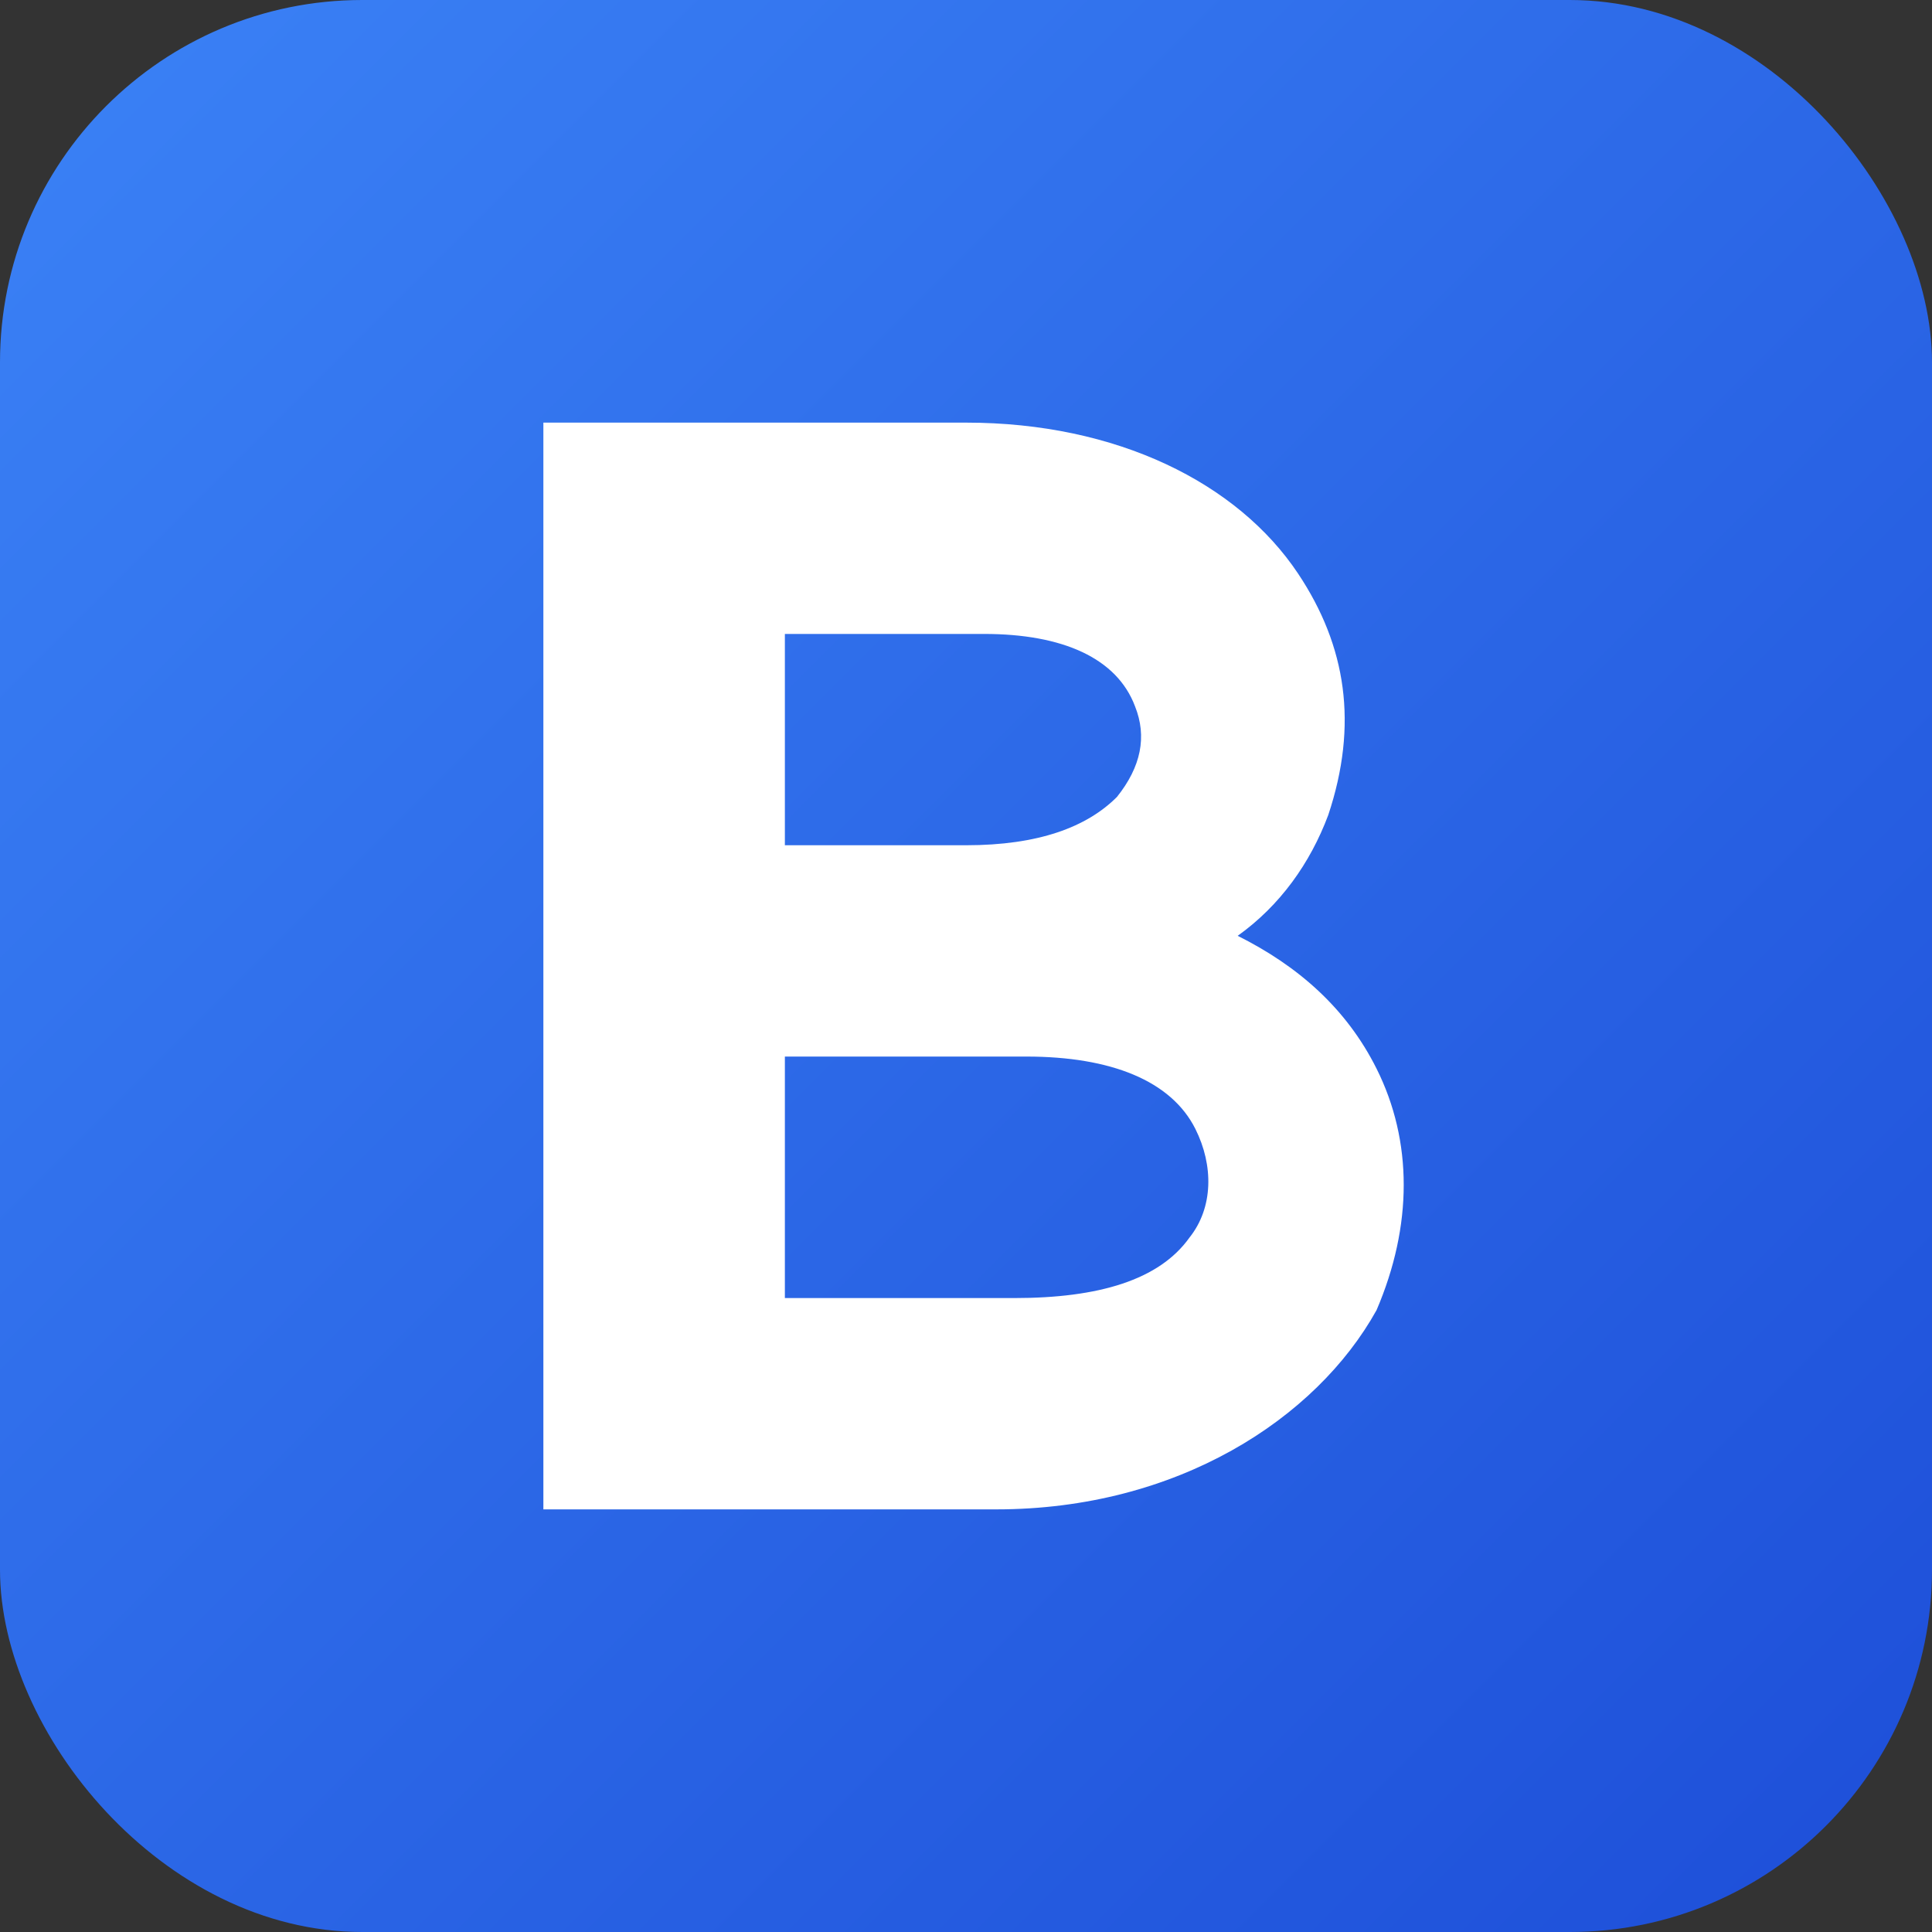
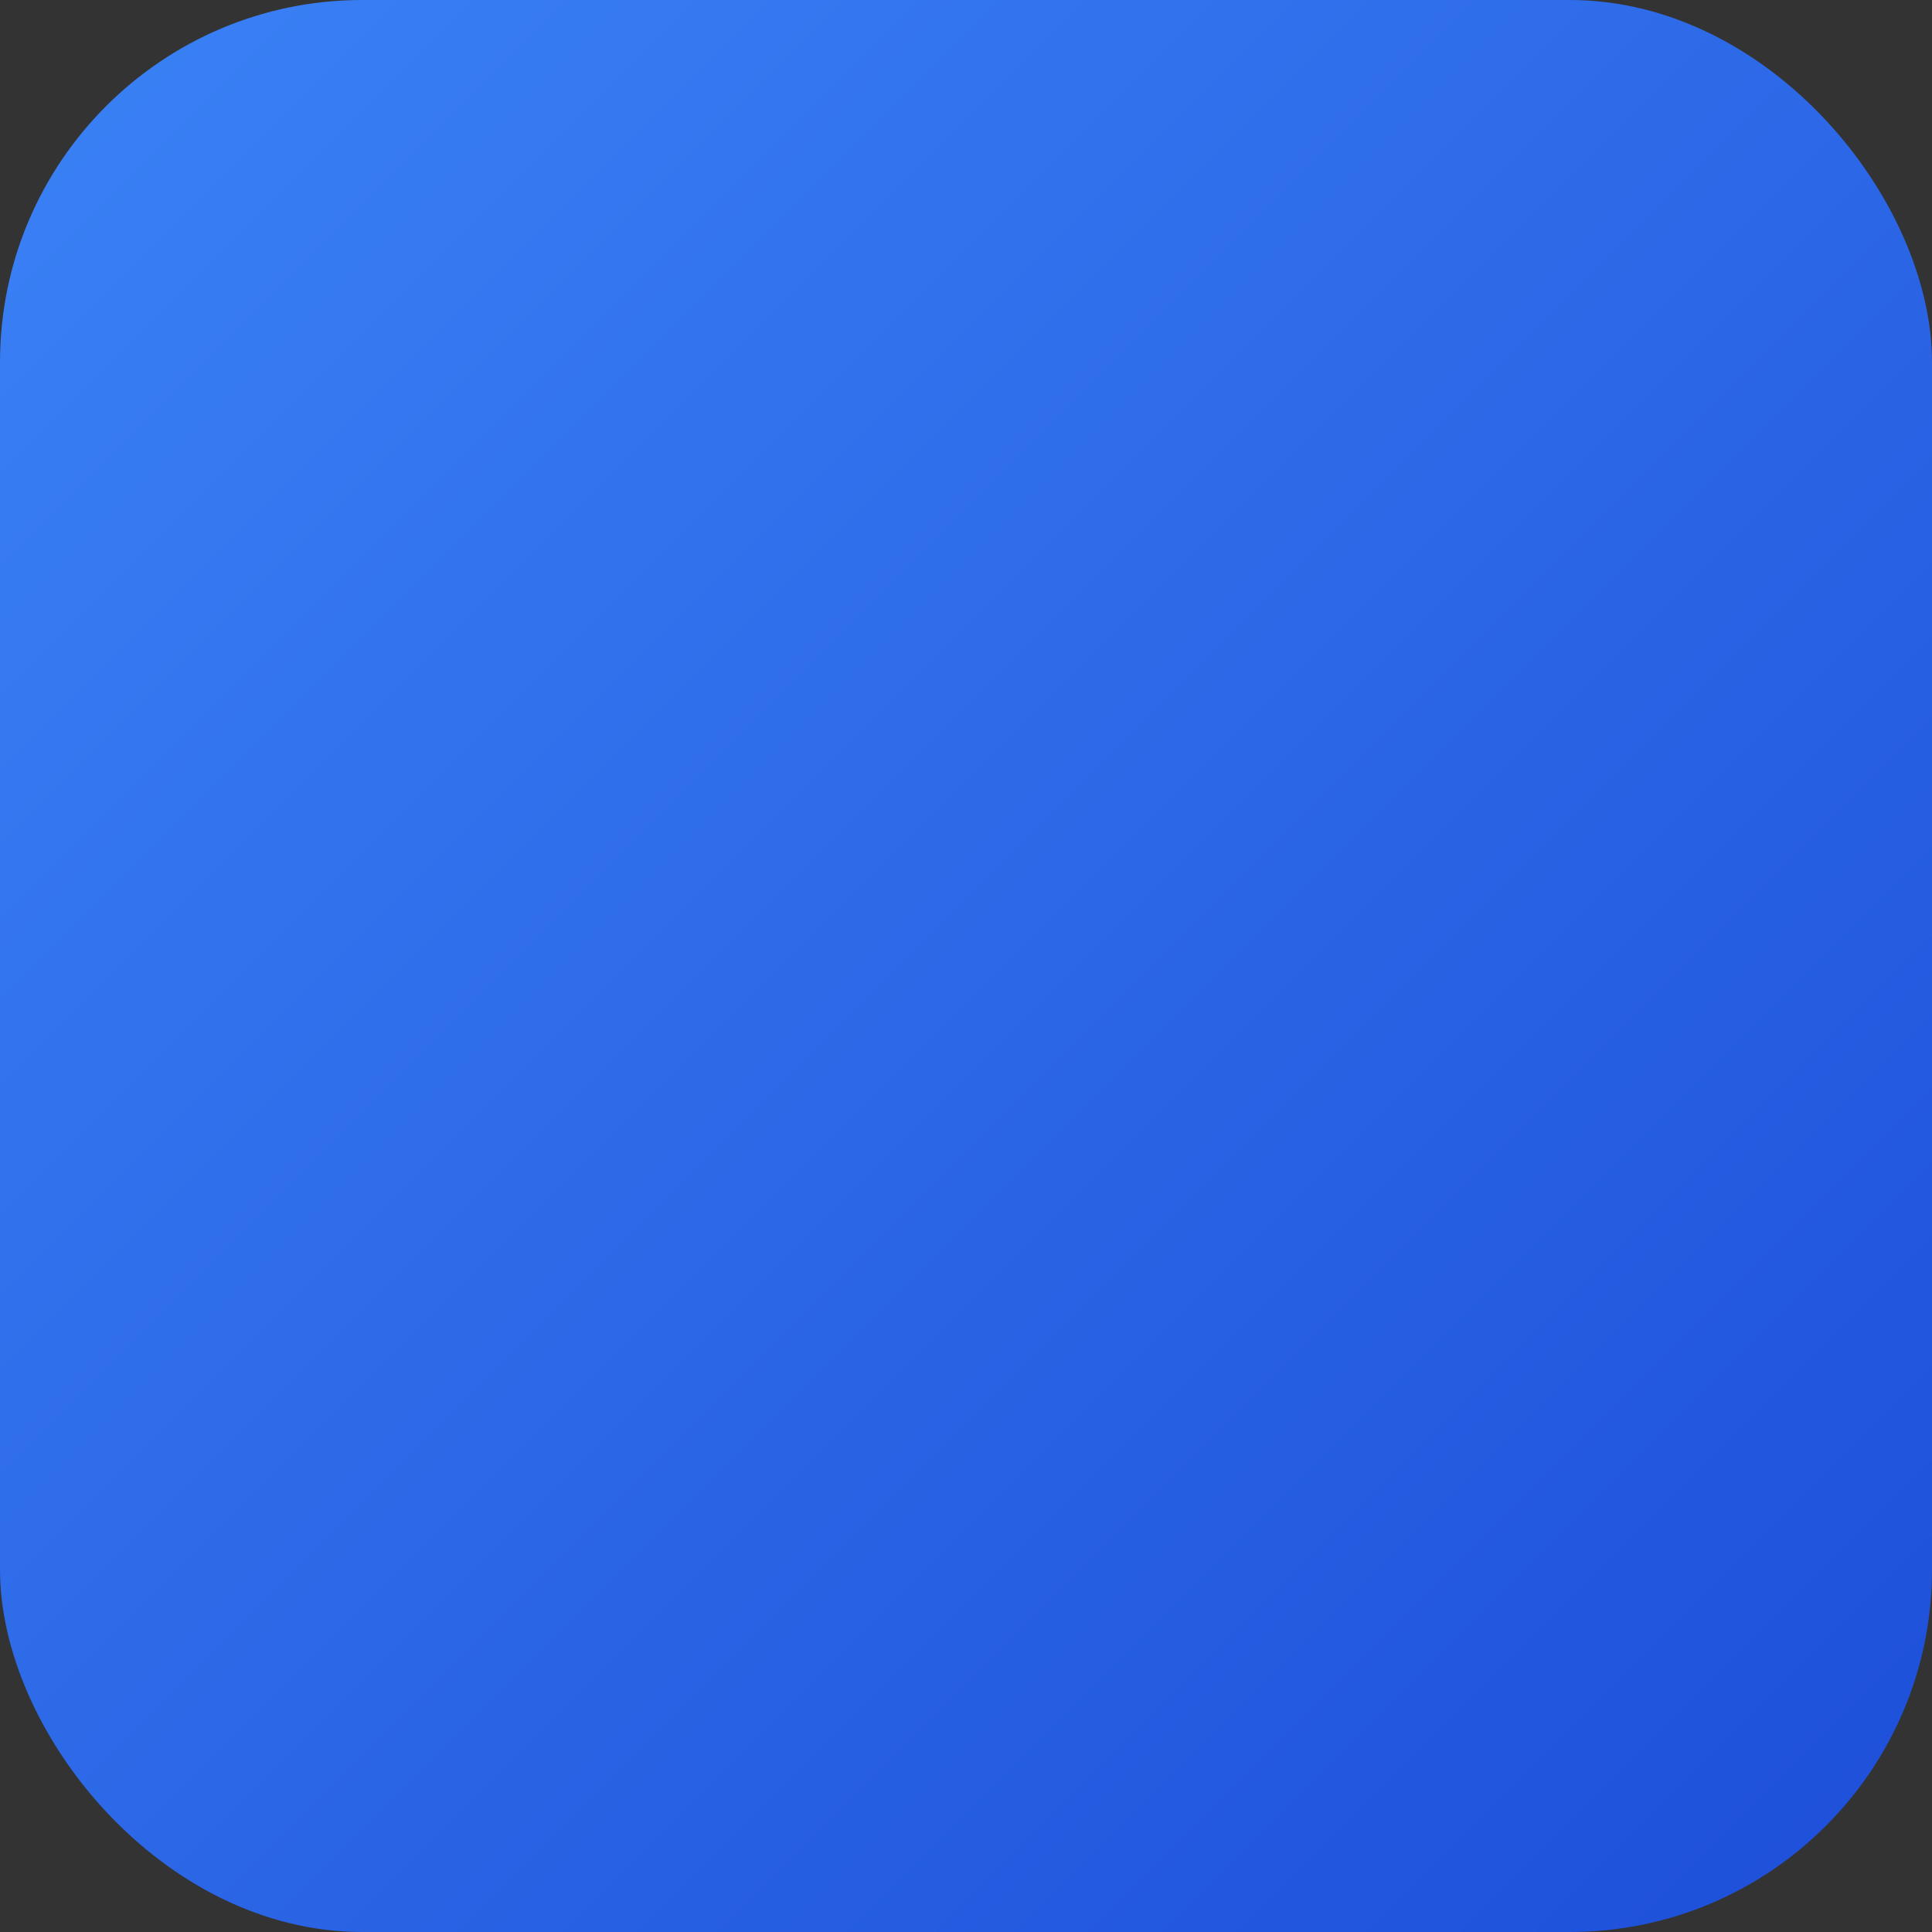
<svg xmlns="http://www.w3.org/2000/svg" viewBox="0 0 32 32">
  <rect x="0" y="0" width="32" height="32" fill="#333333" stroke="none" />
  <defs>
    <linearGradient id="grad" x1="0%" y1="0%" x2="100%" y2="100%">
      <stop offset="0%" style="stop-color:#3b82f6" />
      <stop offset="100%" style="stop-color:#1d4ed8" />
    </linearGradient>
  </defs>
  <rect width="32" height="32" rx="6" fill="url(#grad)" />
-   <path d="M9 7h7c2.5 0 4.5 1 5.5 2.5.8 1.2 1 2.5.5 4-.3.8-.8 1.5-1.5 2 1 .5 1.8 1.2 2.3 2.2.6 1.2.6 2.6 0 4C21.8 23.5 19.5 25 16.5 25H9V7zm4 7h3c1.2 0 2-.3 2.5-.8.4-.5.5-1 .3-1.5-.3-.8-1.2-1.2-2.5-1.2h-3.3v3.5zm0 7.5h3.8c1.4 0 2.4-.3 2.9-1 .4-.5.4-1.2.1-1.8-.4-.8-1.4-1.2-2.8-1.2H13v4z" fill="#fff" />
</svg>